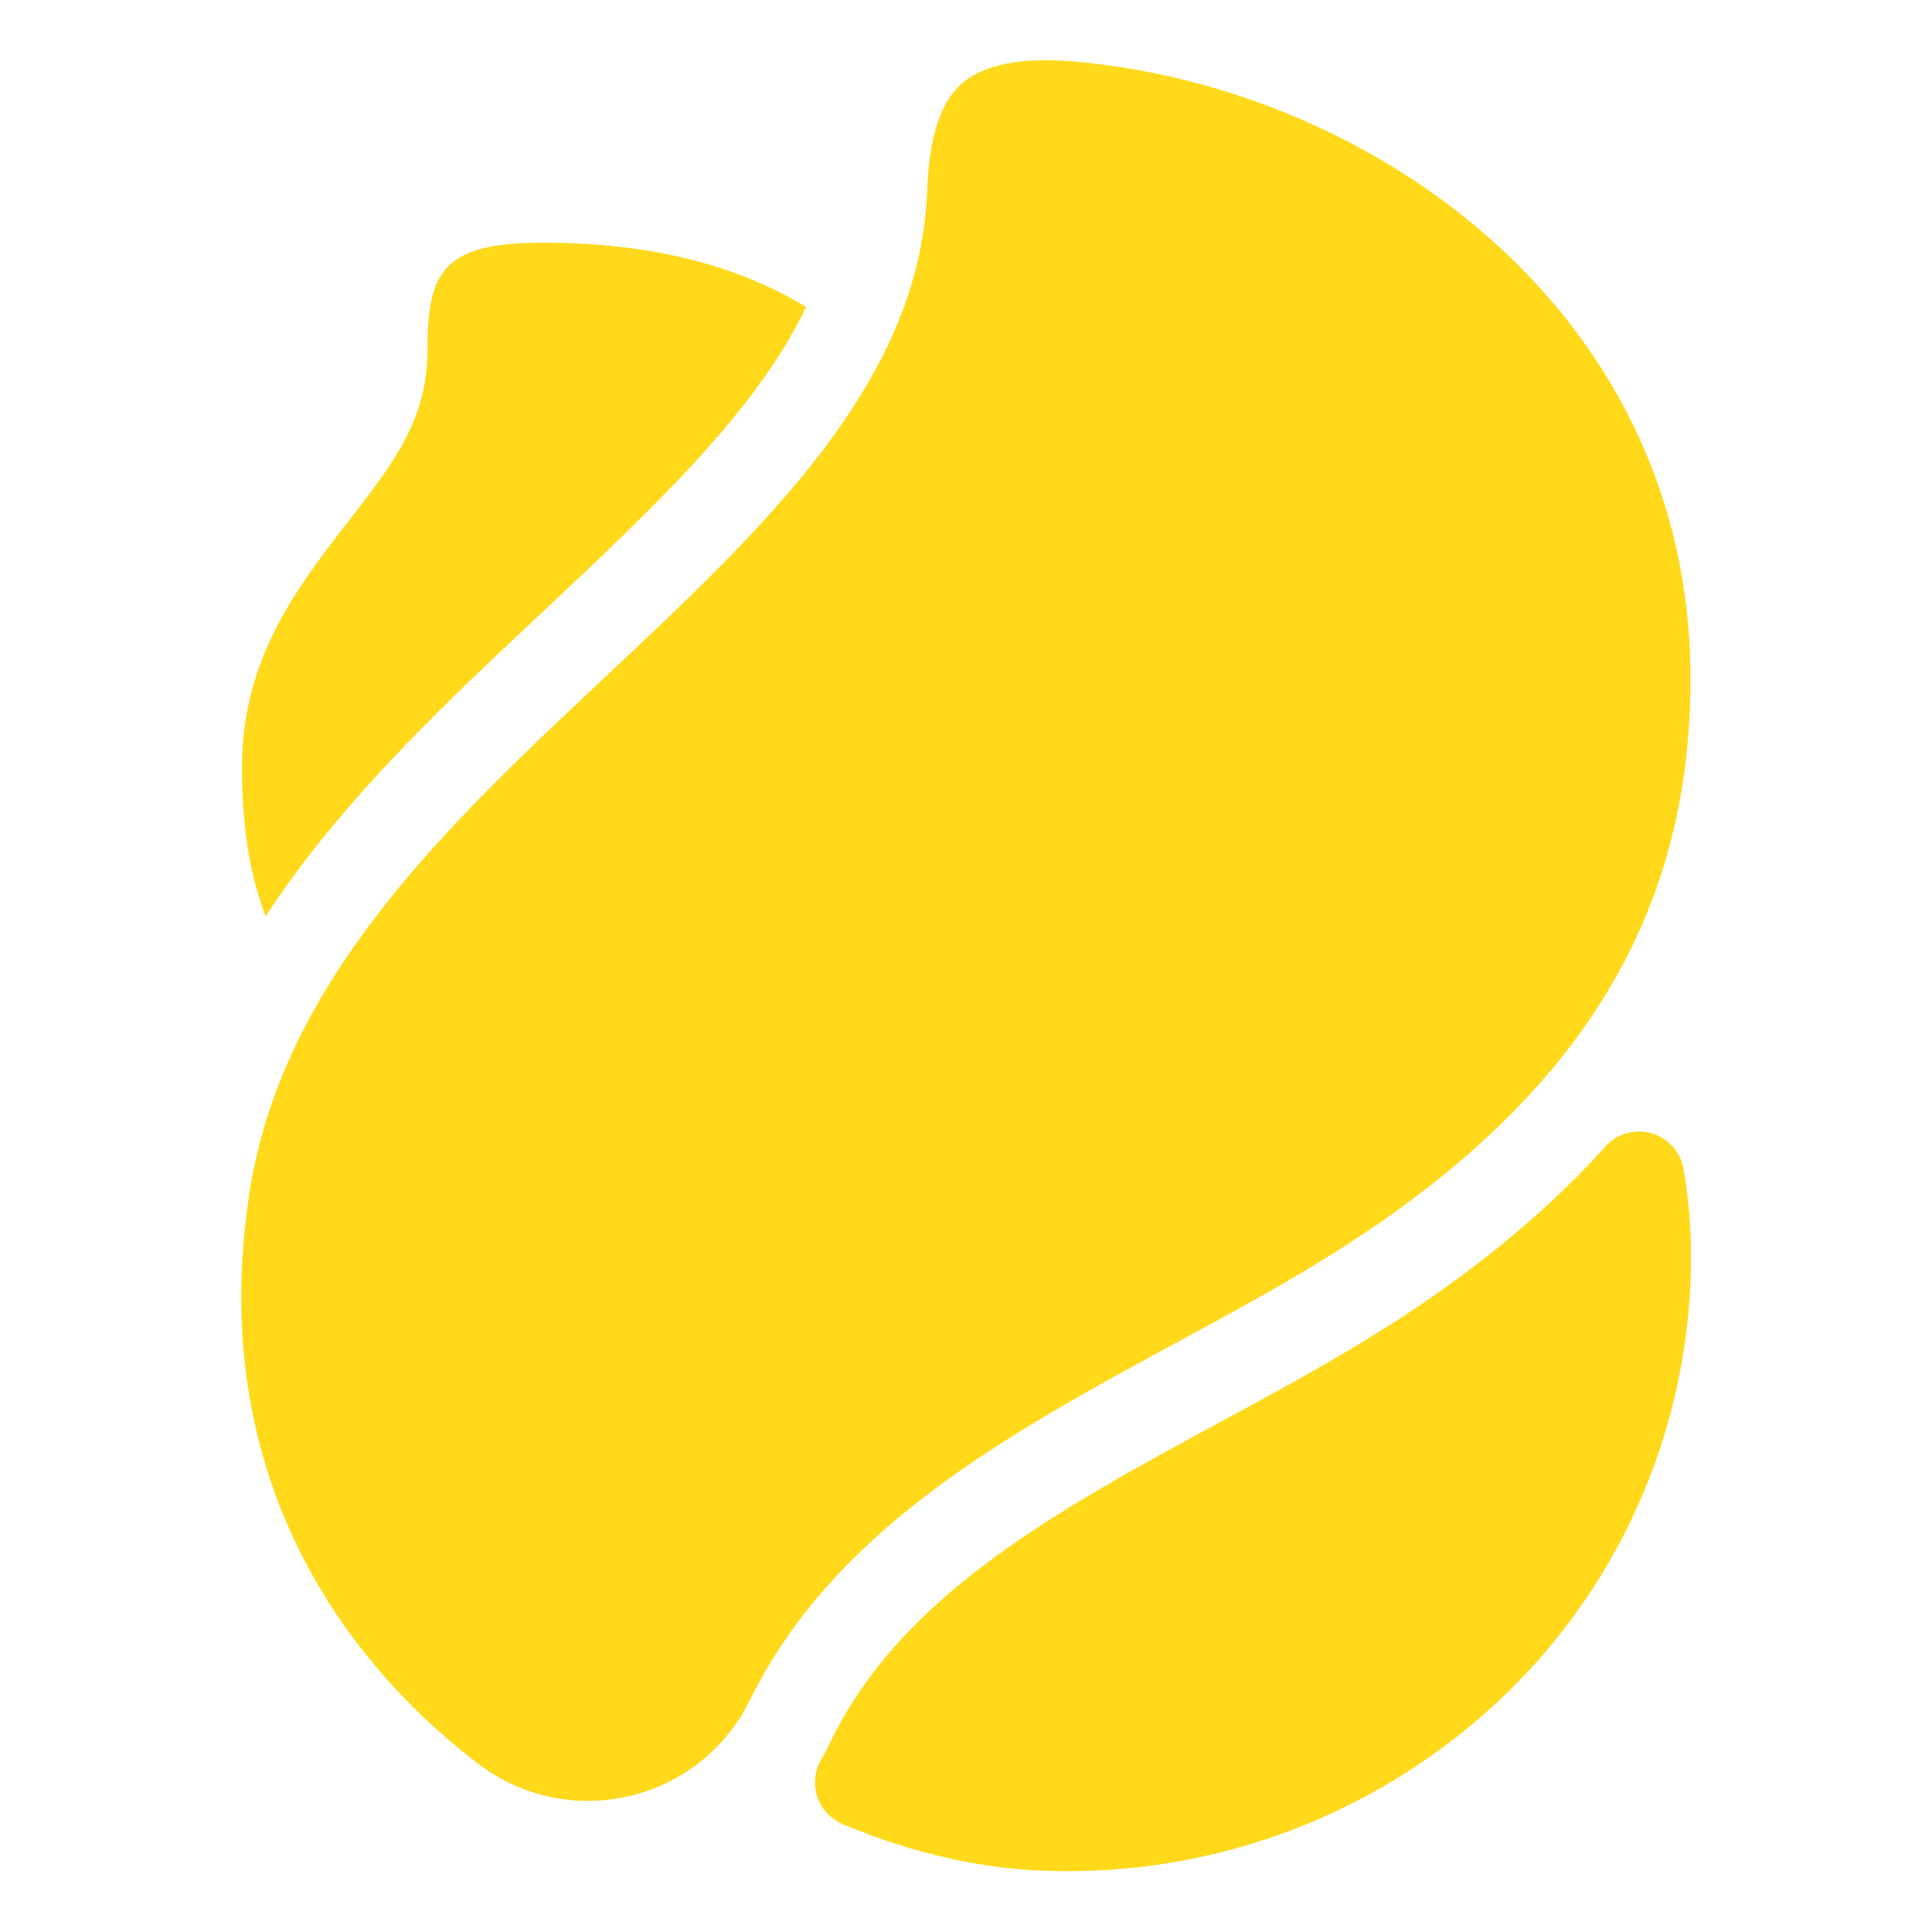
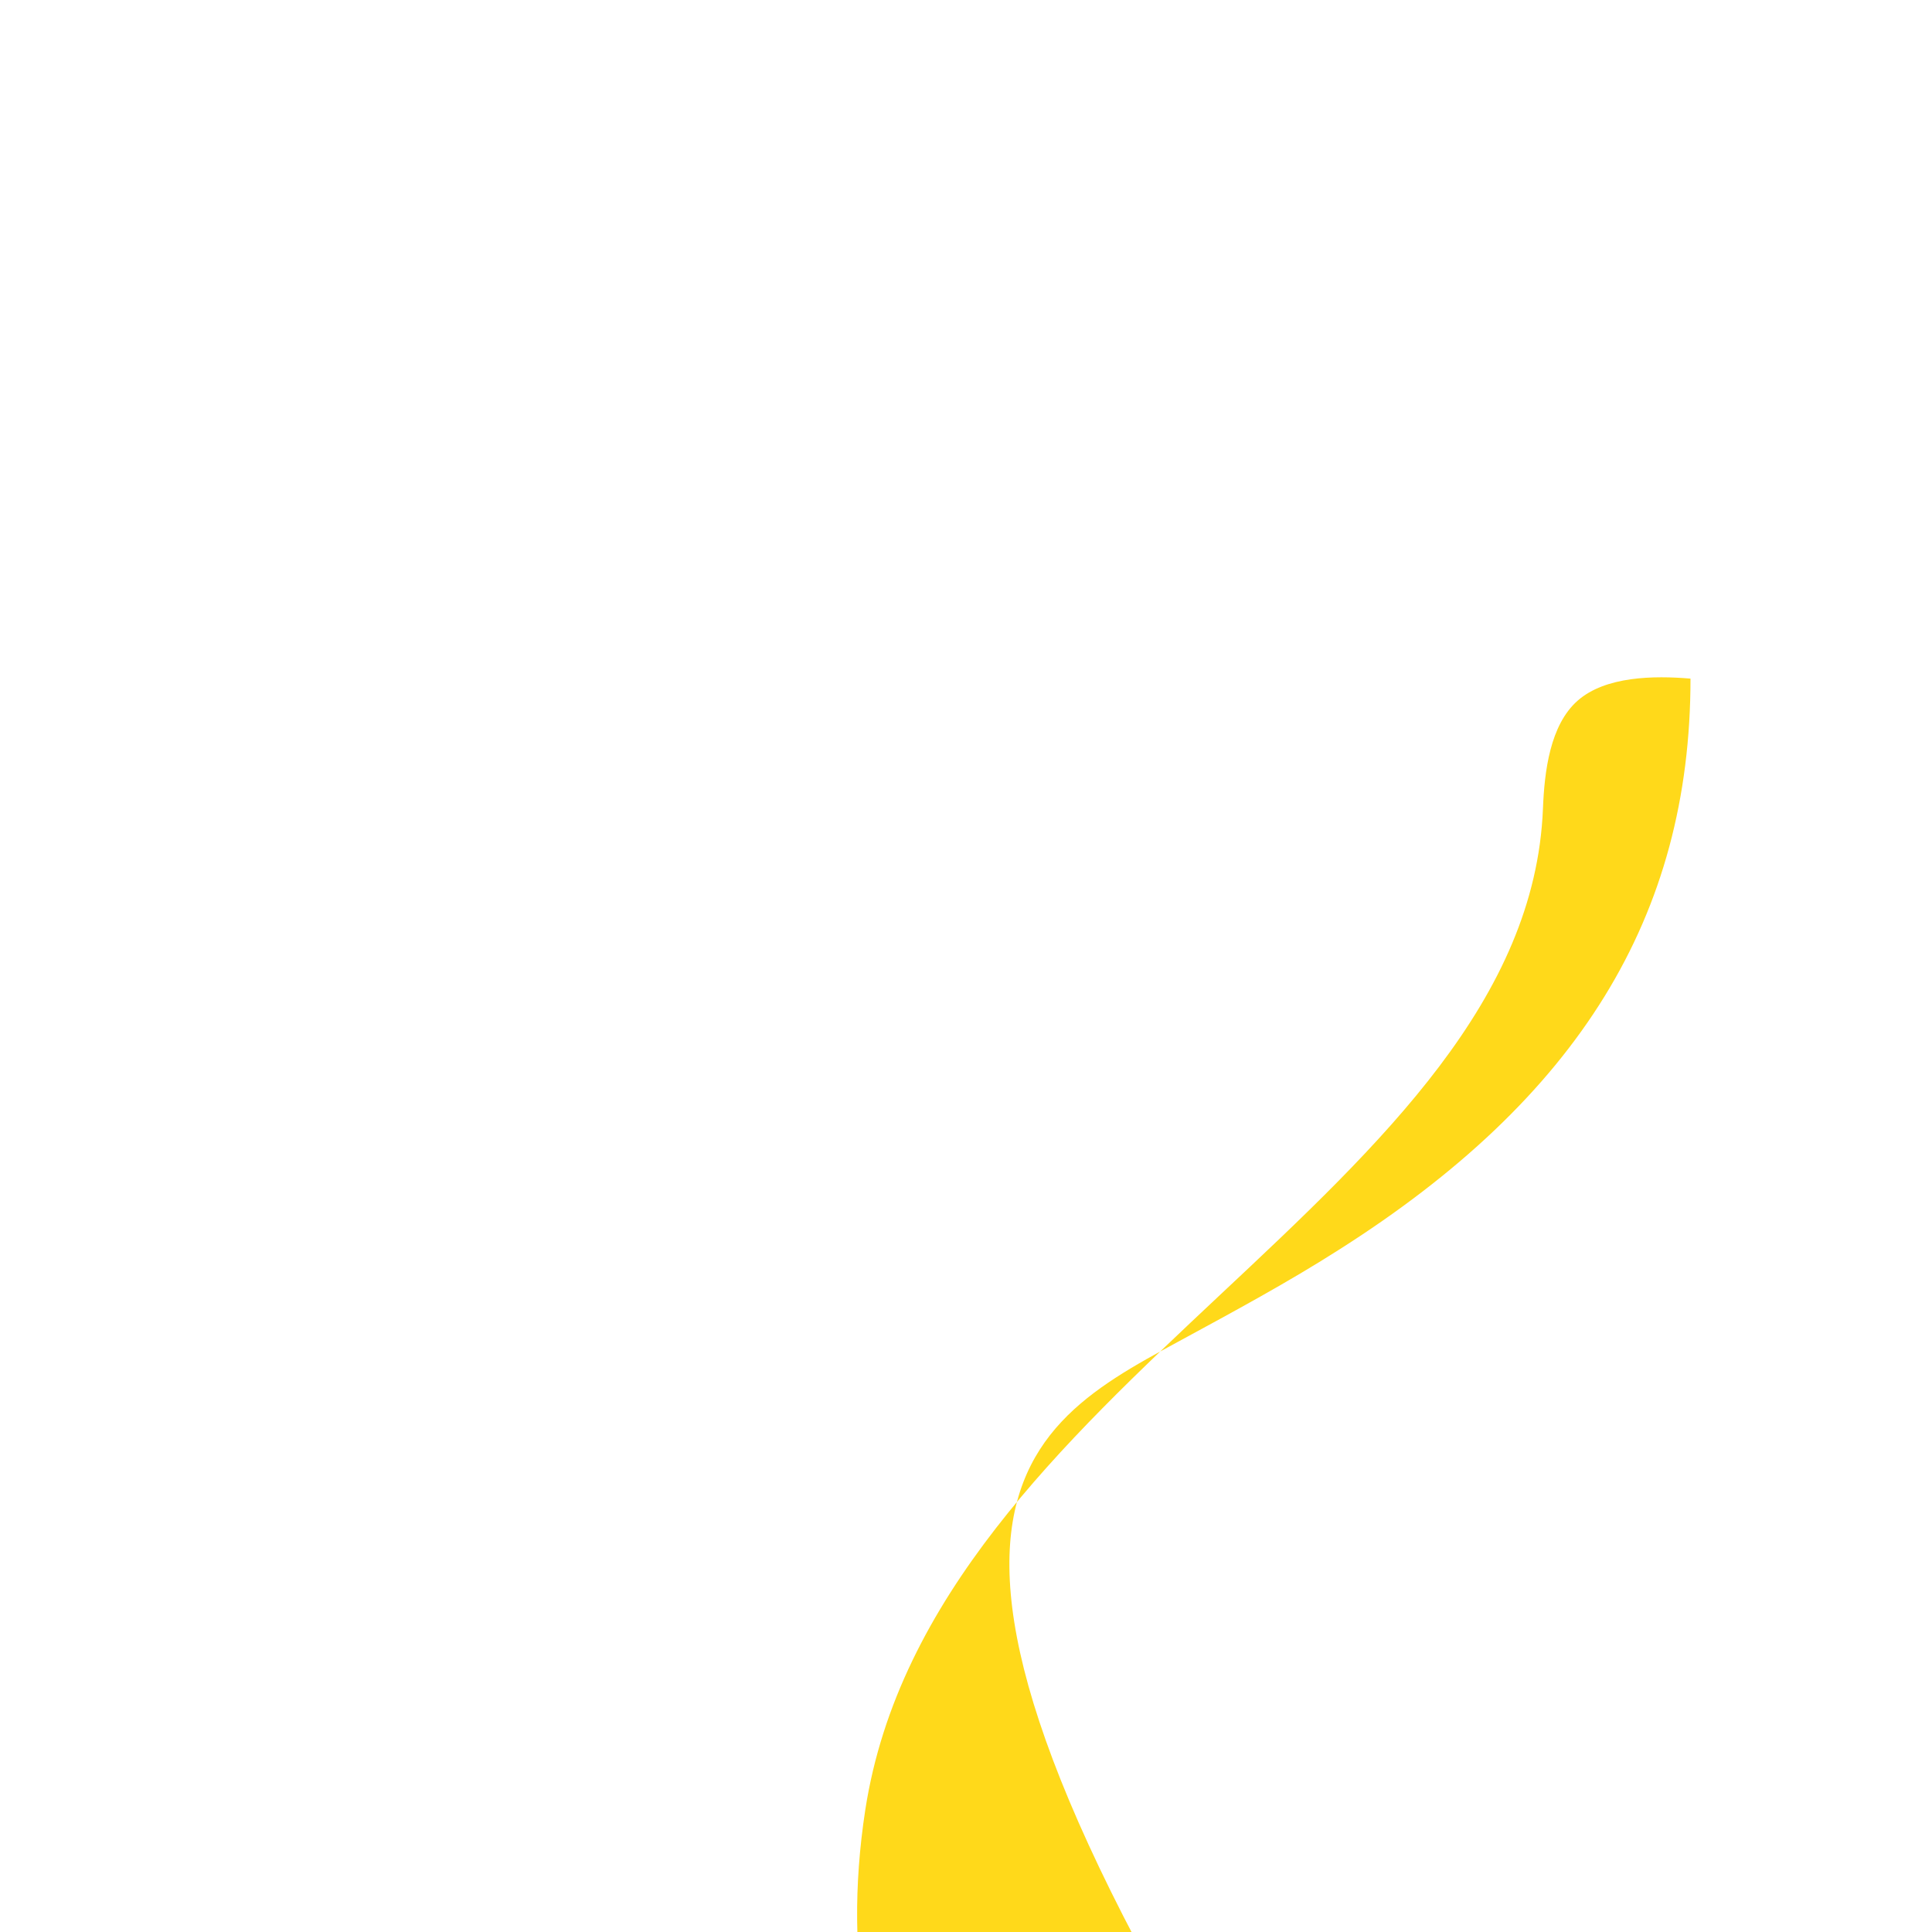
<svg xmlns="http://www.w3.org/2000/svg" version="1.1" id="Слой_1" x="0px" y="0px" viewBox="0 0 800 800" style="enable-background:new 0 0 800 800;" xml:space="preserve">
  <style type="text/css">
	.st0{fill:#FFD91A;}
</style>
  <g>
-     <path class="st0" d="M487.8,555.6c23.4-12.7,45.6-24.7,66.3-37.9C653.7,454.6,700,379.4,700,281c0-151.5-131.4-244.7-255-255.5   c-15.2-1.3-35.2-1-46.7,9.1c-11.5,10.1-13.8,29.4-14.4,44.8c-3.2,78.8-66.5,138.3-133.6,201.2c-65.6,61.6-133.4,125.4-147,213.3   c-19.7,128.1,51,203.2,94.8,236.5c13,9.9,28.9,15.3,45.2,15.3c5.8,0,11.7-0.7,17.4-2c21.7-5.1,40-19.7,49.8-39.7   C345.6,632.7,417.9,593.5,487.8,555.6z" />
-     <path class="st0" d="M127.8,354.4c28.6-36.9,63.3-69.6,97-101.1c46.7-43.9,88.6-83.4,109-126.2c-28.7-17.3-64.1-26.6-109-26.6   c-41.7,0-47.8,12.1-47.8,44.7c0,29.4-15.3,48.1-33.6,71.8c-20.3,26.2-43.2,55.9-43.2,100.6c0,24,3,44,9.8,61.8   C115.4,371.1,121.3,362.8,127.8,354.4z" />
-     <path class="st0" d="M574.3,549.4c-21.9,13.9-44.5,26.2-68.6,39.2C438,625.3,374,660,344.3,720.4c-1.5,3.1-2.9,5.9-4.4,8.5   c-5.1,9-1.9,20.5,7.2,25.5c0.6,0.4,1.3,0.7,2,1c28.8,12,58.9,19.4,91.2,19.4c68.4,0.5,134.2-25.9,183.4-73.5   c49.2-47.7,76.8-113.5,76.5-182.1c0-11.8-1.1-23.5-3.1-35.2c-1.8-10.2-11.5-17-21.7-15.2c-4.1,0.7-7.8,2.8-10.6,5.9   C640.7,501.5,610.8,526.2,574.3,549.4z" />
+     <path class="st0" d="M487.8,555.6c23.4-12.7,45.6-24.7,66.3-37.9C653.7,454.6,700,379.4,700,281c-15.2-1.3-35.2-1-46.7,9.1c-11.5,10.1-13.8,29.4-14.4,44.8c-3.2,78.8-66.5,138.3-133.6,201.2c-65.6,61.6-133.4,125.4-147,213.3   c-19.7,128.1,51,203.2,94.8,236.5c13,9.9,28.9,15.3,45.2,15.3c5.8,0,11.7-0.7,17.4-2c21.7-5.1,40-19.7,49.8-39.7   C345.6,632.7,417.9,593.5,487.8,555.6z" />
  </g>
</svg>